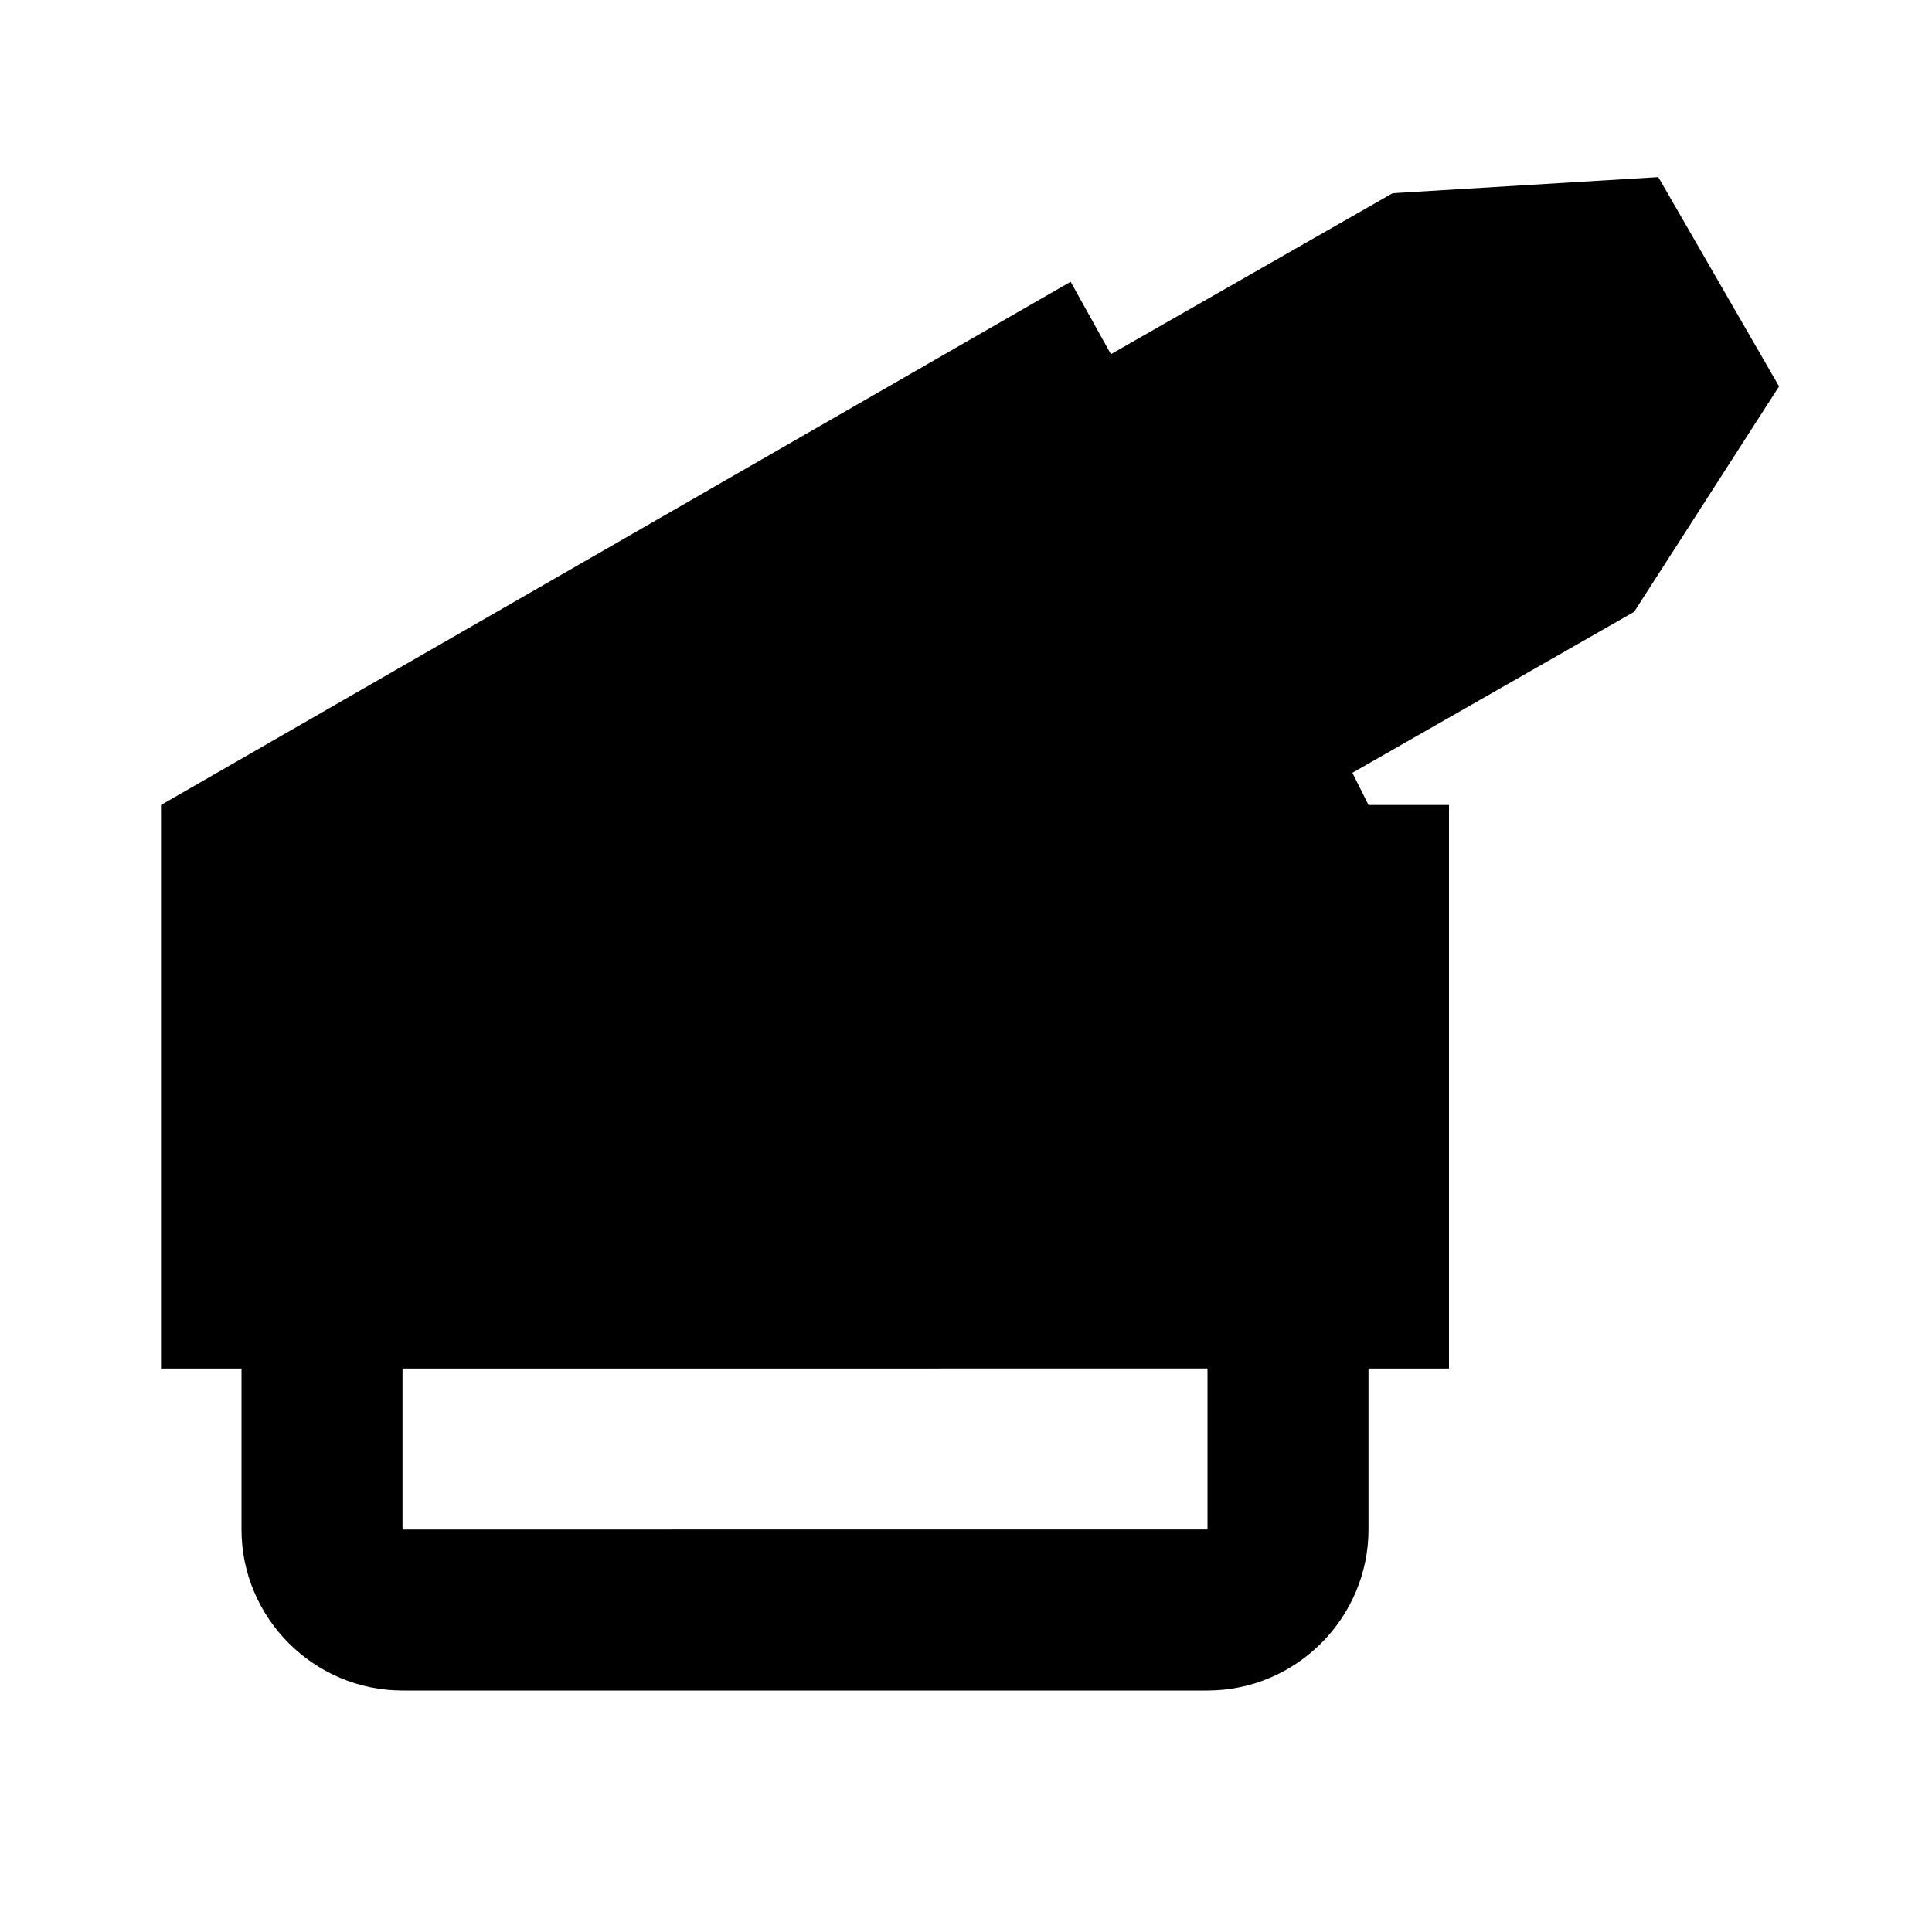
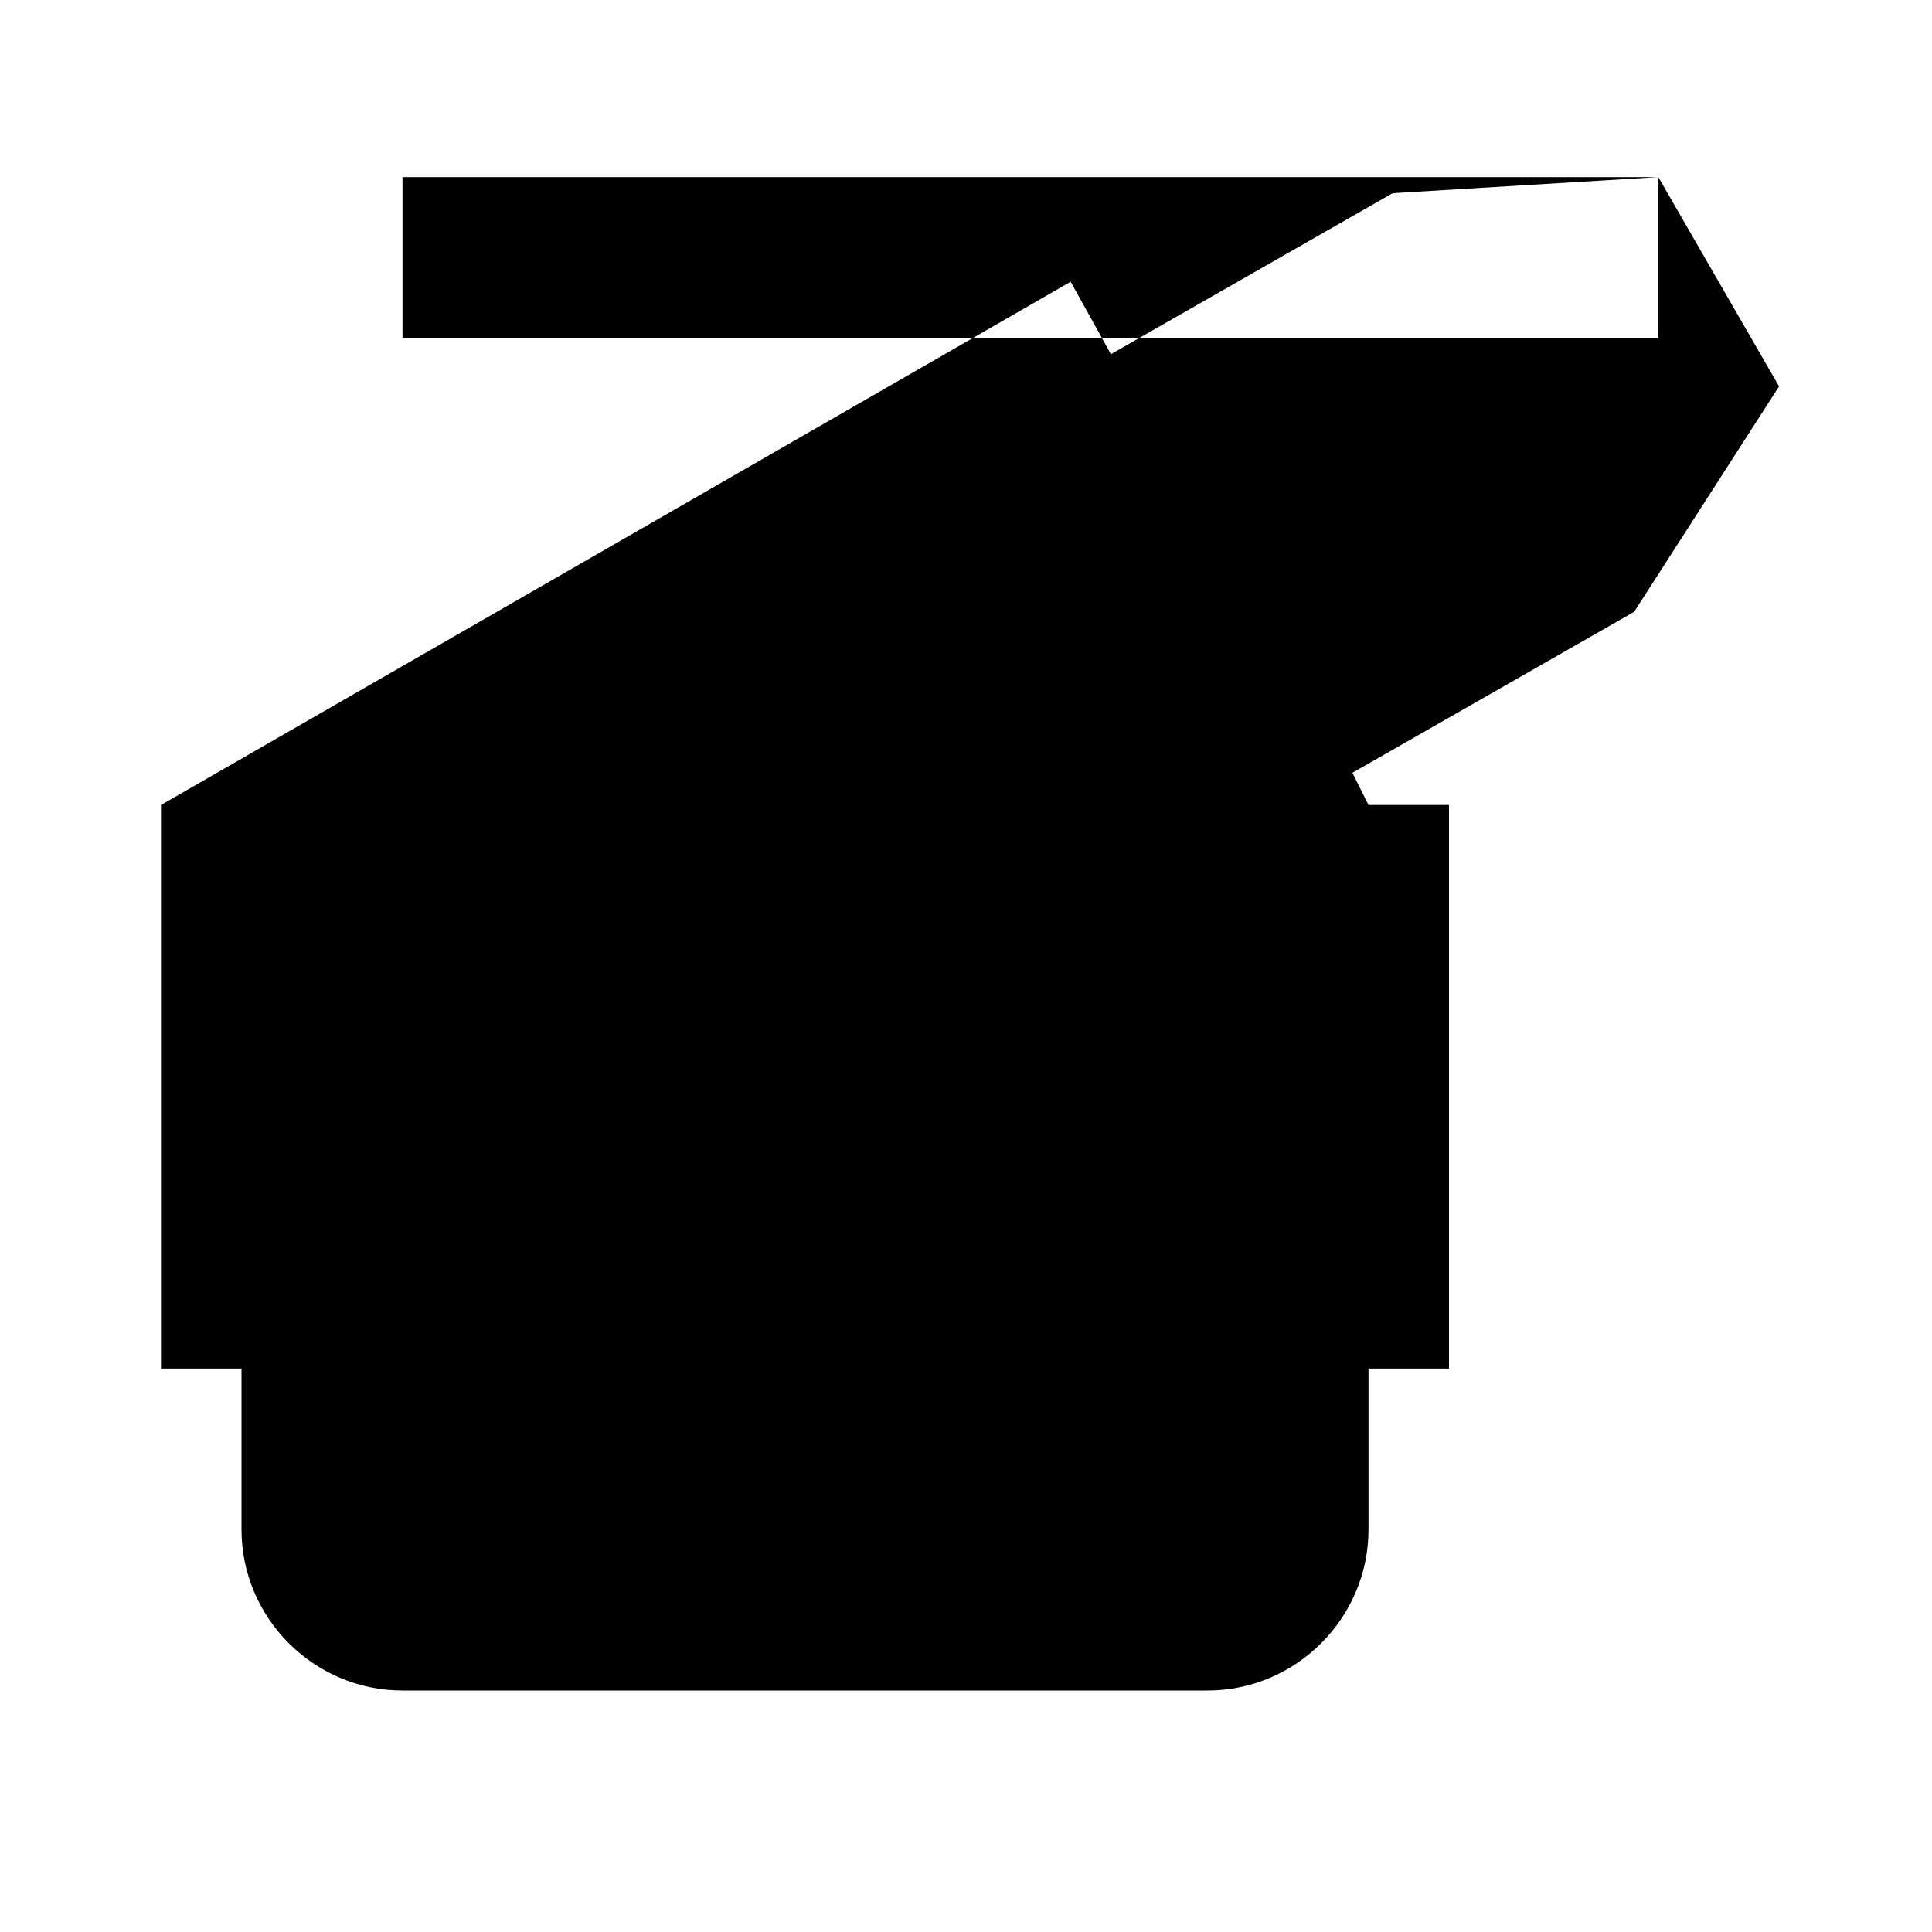
<svg xmlns="http://www.w3.org/2000/svg" width="800" height="800" viewBox="0 0 24 24">
-   <path fill="currentColor" d="m20.6 2.2l-3.3.2l-3.5 2l-.5-.9L2 10v7h1v2c0 1.1.9 2 2 2h10c1.1 0 2-.9 2-2v-2h1v-7h-1l-.2-.4l3.5-2l1.8-2.8zM15 17v2H5v-2z" />
+   <path fill="currentColor" d="m20.6 2.2l-3.3.2l-3.5 2l-.5-.9L2 10v7h1v2c0 1.1.9 2 2 2h10c1.1 0 2-.9 2-2v-2h1v-7h-1l-.2-.4l3.5-2l1.8-2.8zv2H5v-2z" />
</svg>